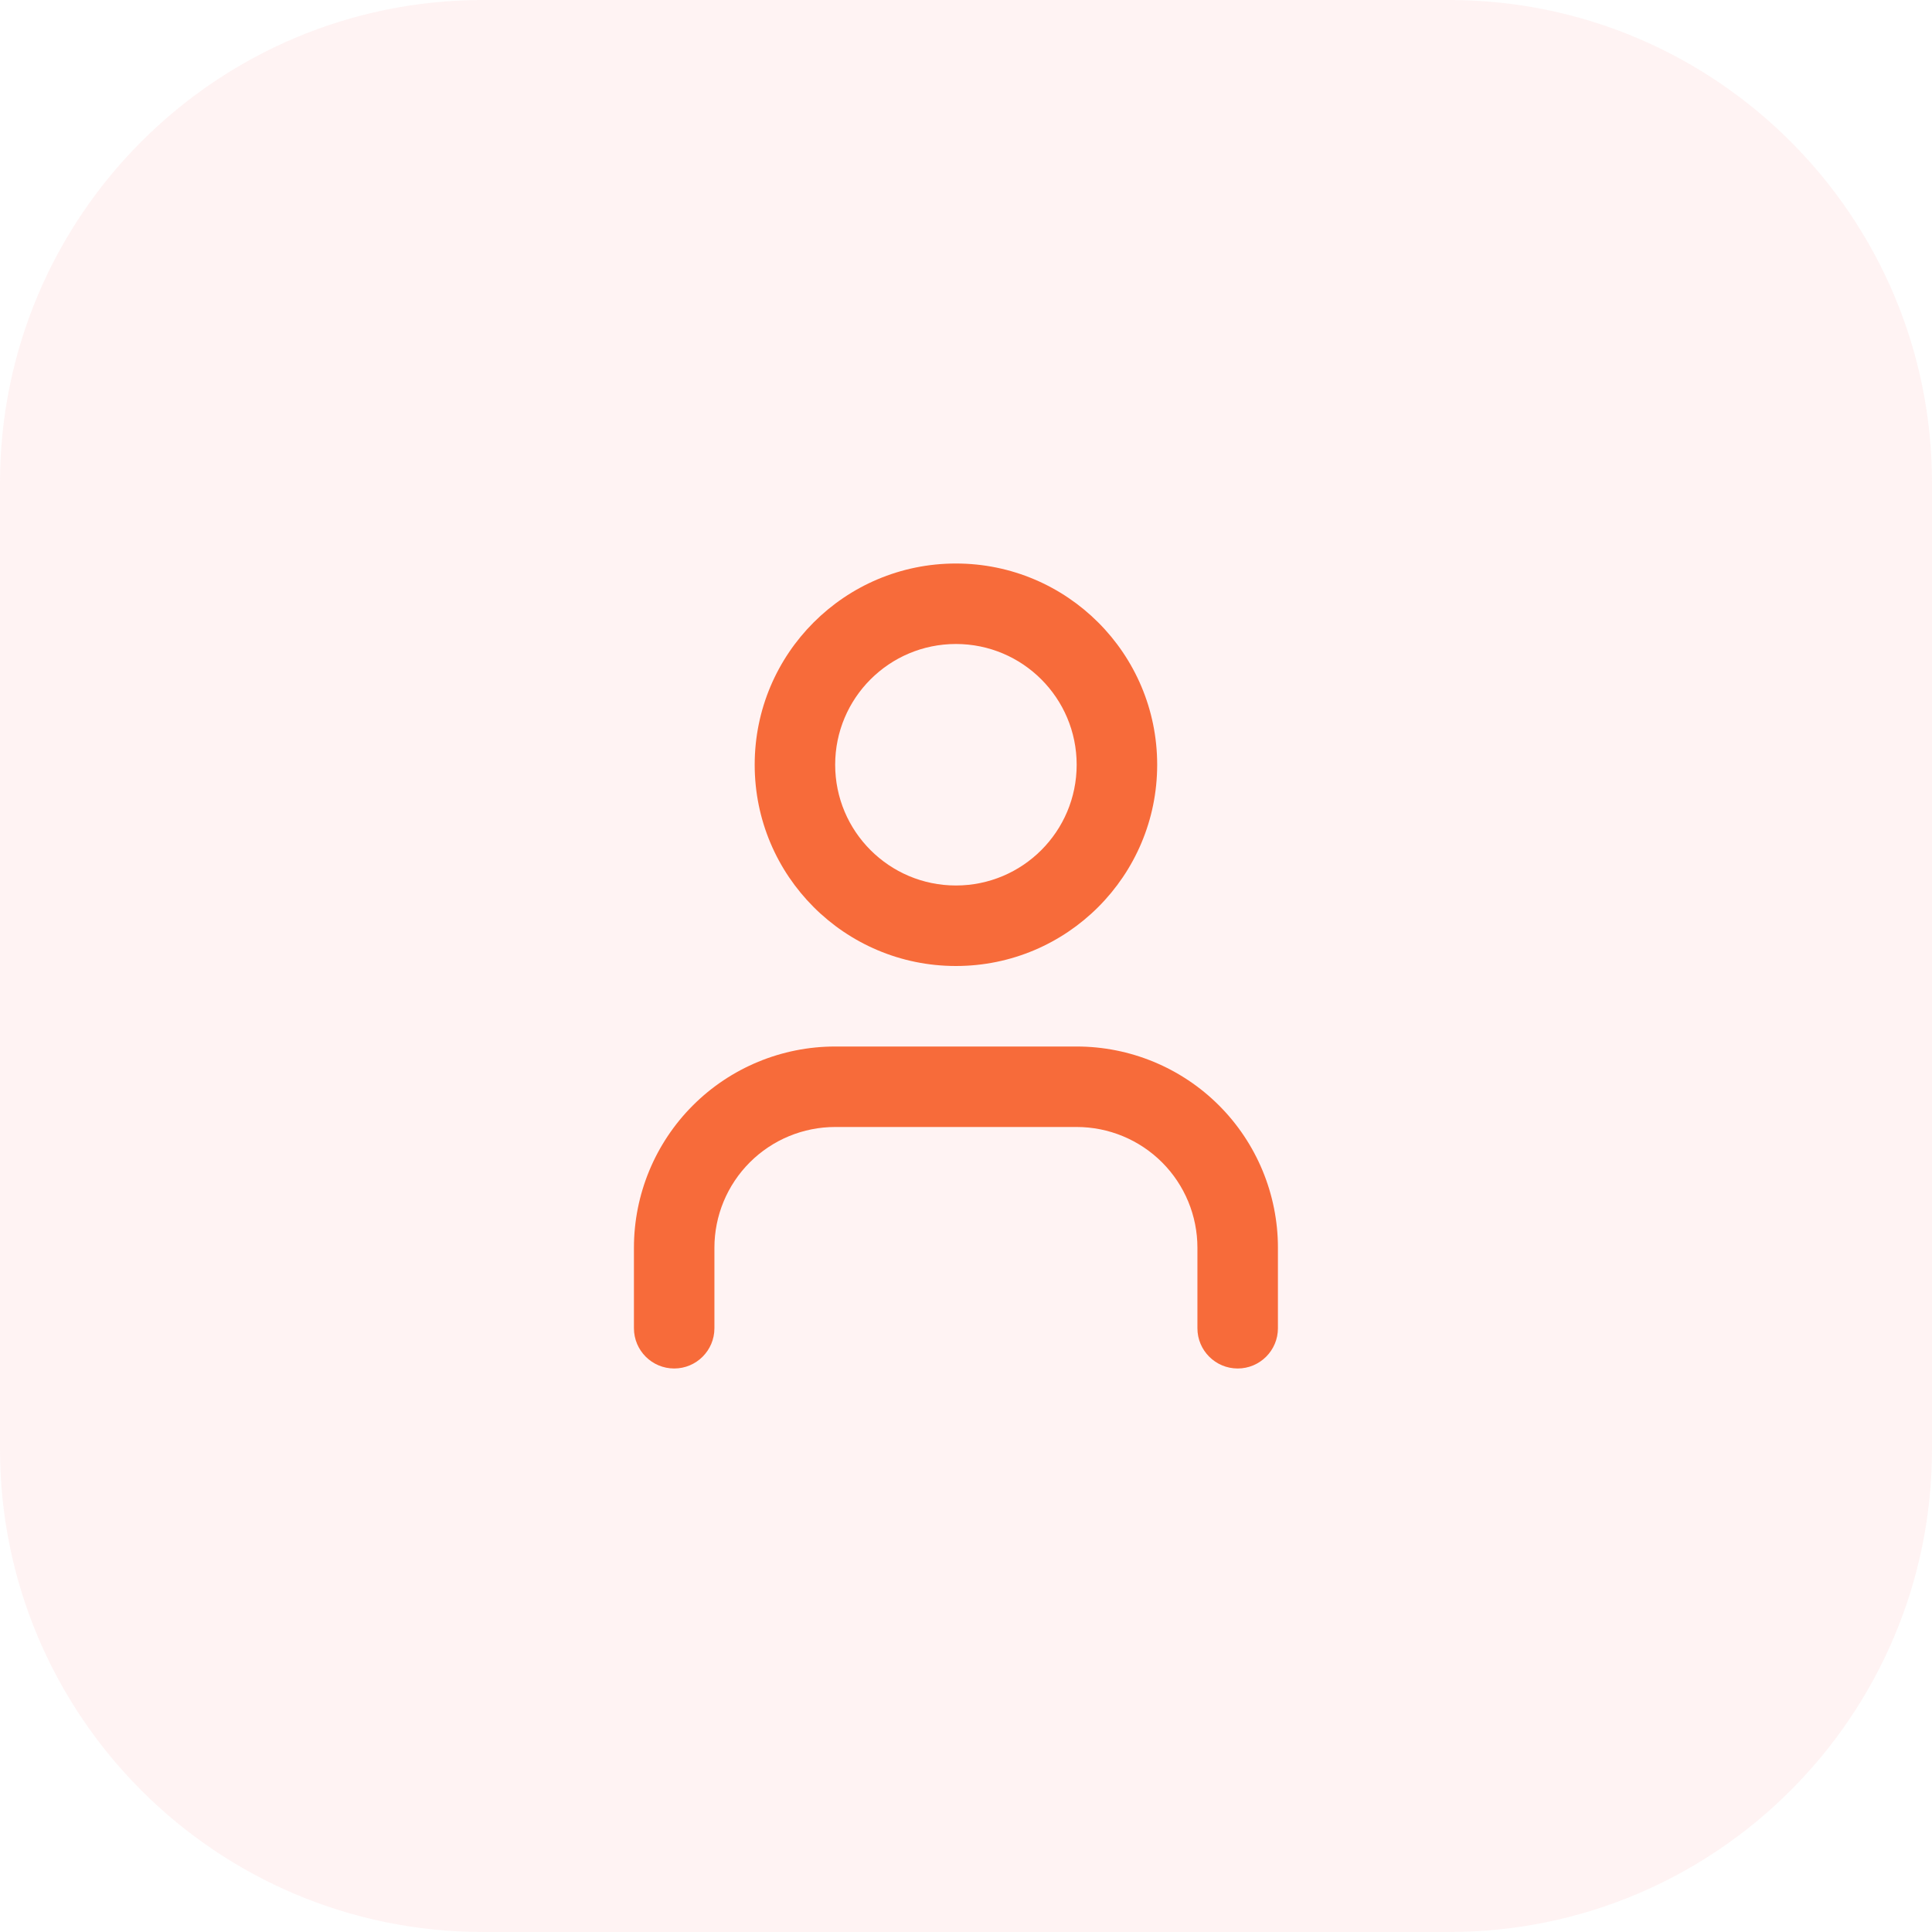
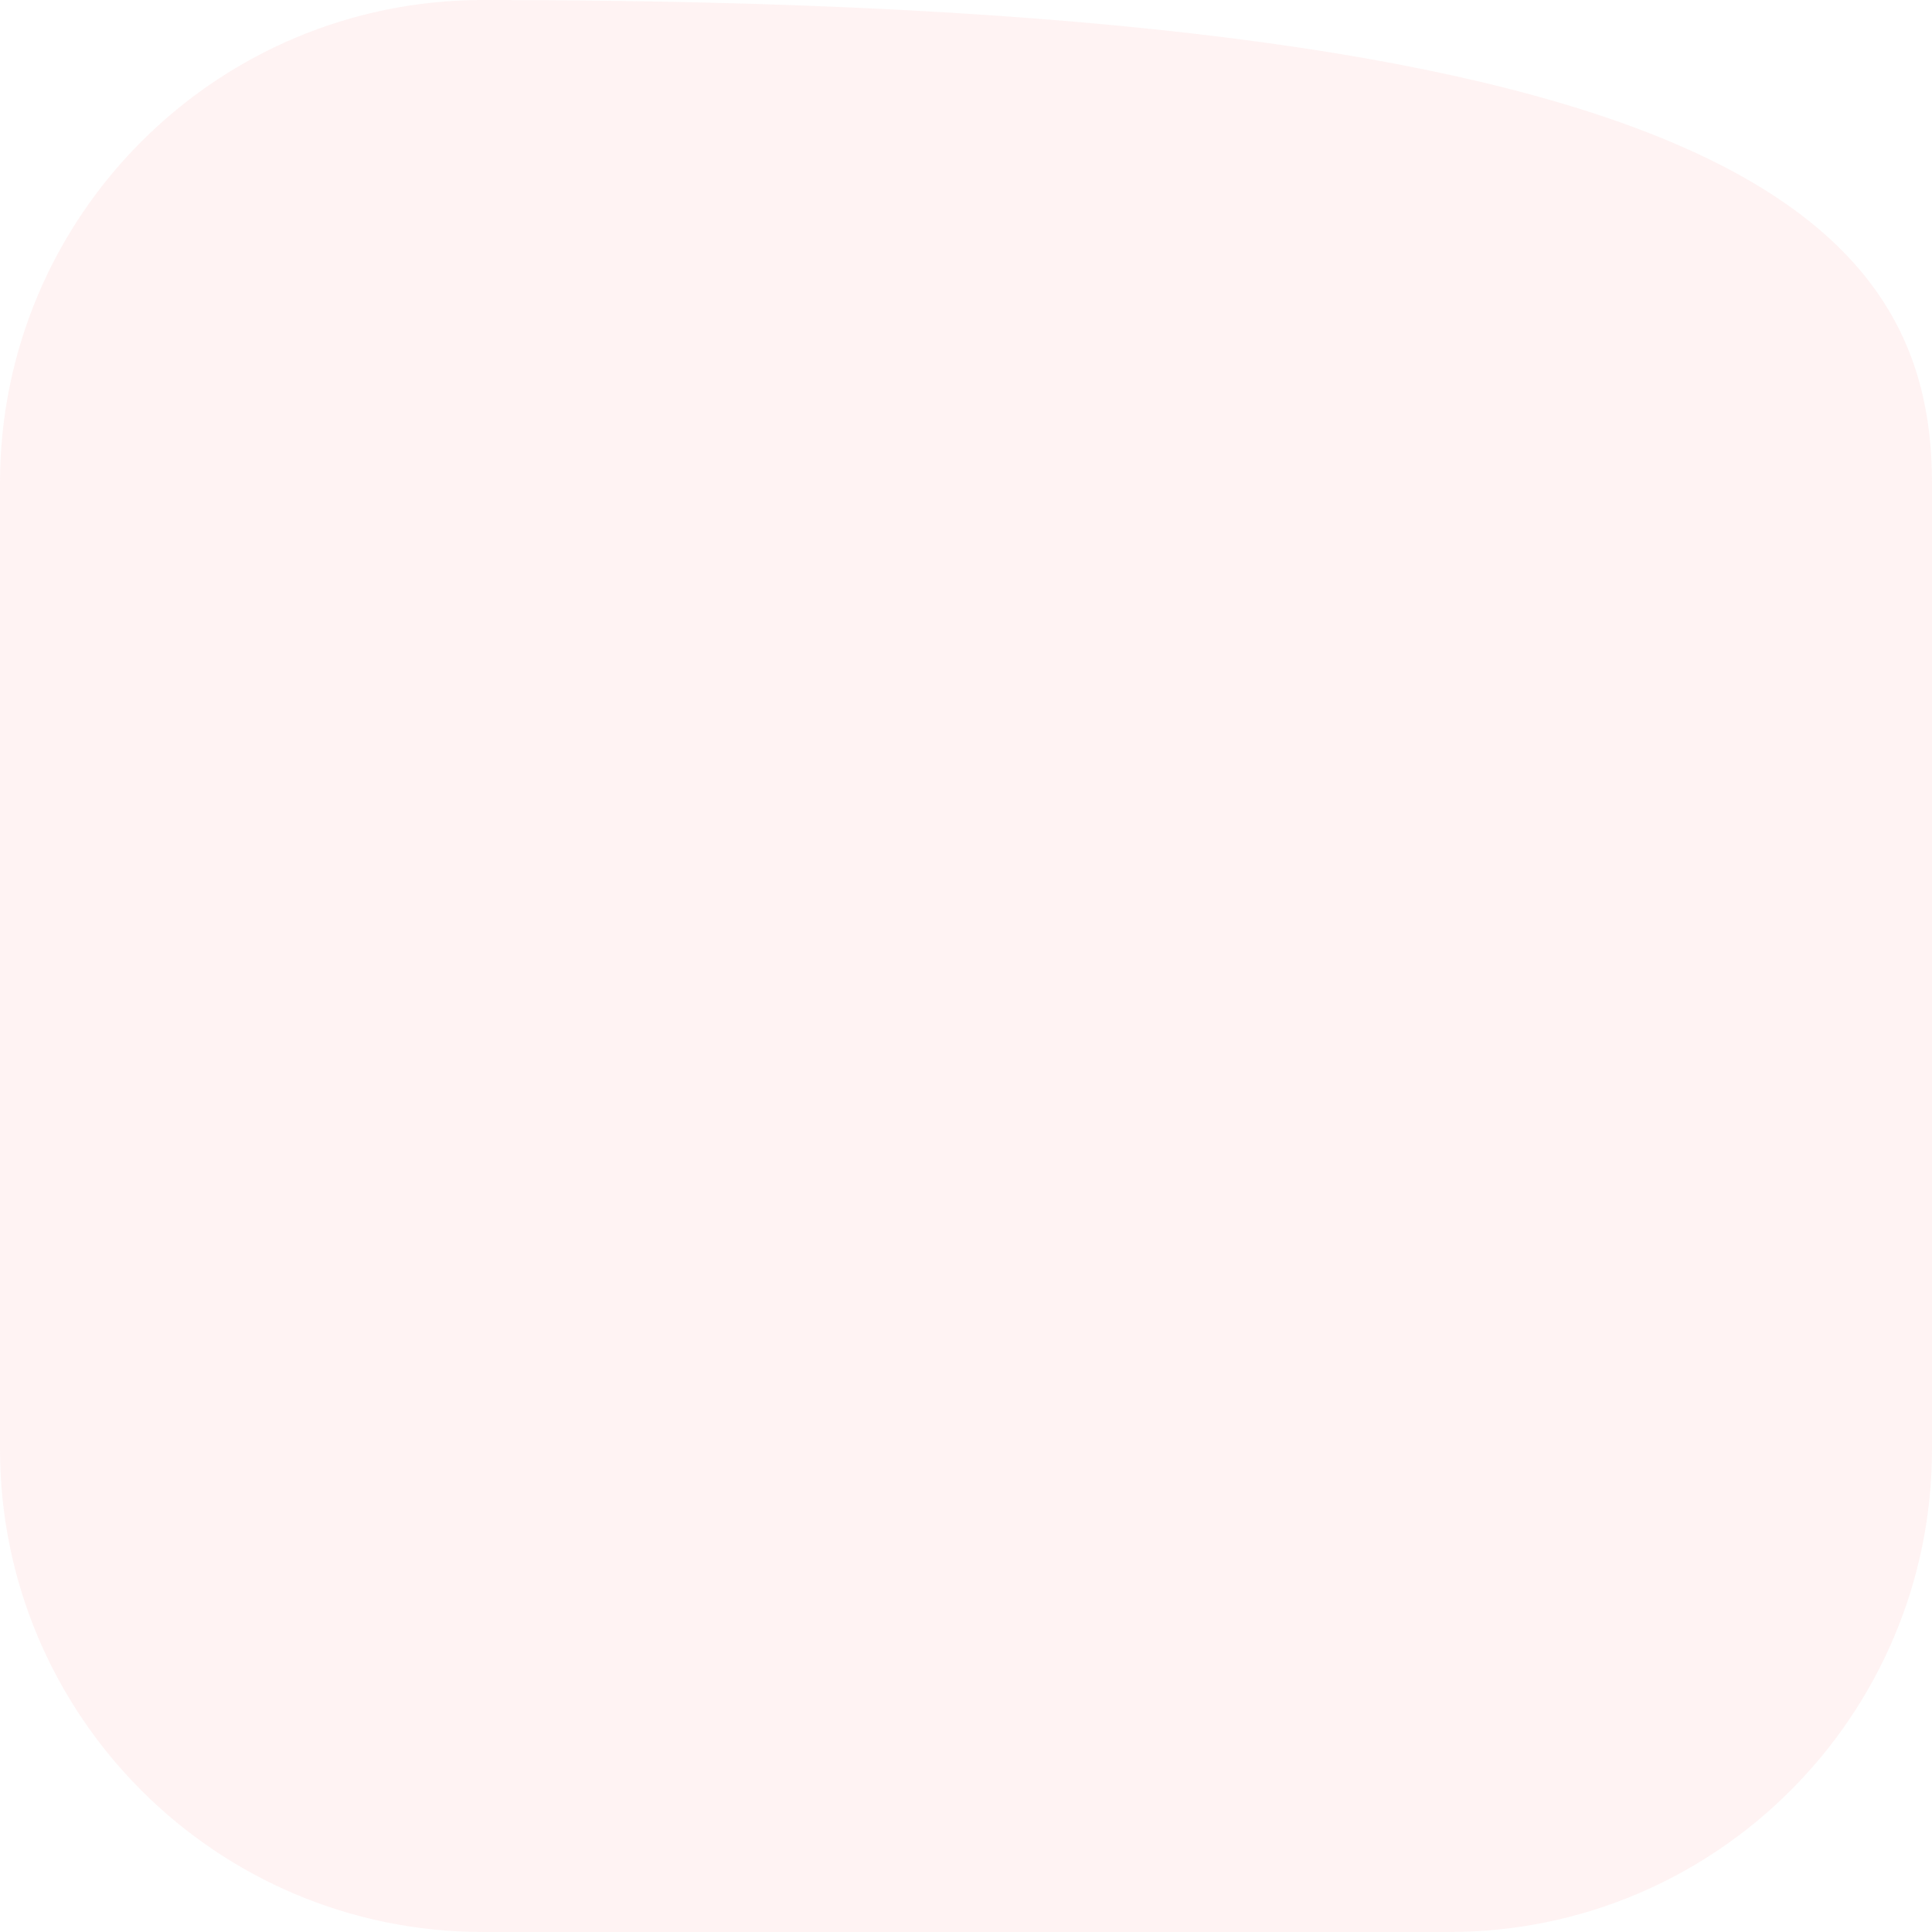
<svg xmlns="http://www.w3.org/2000/svg" fill="none" height="100%" overflow="visible" preserveAspectRatio="none" style="display: block;" viewBox="0 0 64 64" width="100%">
  <g id="Values">
-     <path d="M0 16C0 7.163 7.163 0 16 0H48C56.837 0 64 7.163 64 16V48C64 56.837 56.837 64 48 64H16C7.163 64 0 56.837 0 48V16Z" fill="#FF6C68" fill-opacity="0.082" />
+     <path d="M0 16C0 7.163 7.163 0 16 0C56.837 0 64 7.163 64 16V48C64 56.837 56.837 64 48 64H16C7.163 64 0 56.837 0 48V16Z" fill="#FF6C68" fill-opacity="0.082" />
    <g id="Icon">
-       <path d="M35.666 34.667C37.434 34.667 39.131 35.369 40.381 36.619C41.631 37.869 42.333 39.565 42.333 41.333V44C42.333 44.736 41.736 45.333 41 45.333C40.264 45.333 39.666 44.736 39.666 44V41.333C39.666 40.272 39.245 39.255 38.495 38.505C37.745 37.755 36.727 37.333 35.666 37.333H27.666C26.605 37.333 25.588 37.755 24.838 38.505C24.088 39.255 23.666 40.272 23.666 41.333V44C23.666 44.736 23.069 45.333 22.333 45.333C21.597 45.333 21 44.736 21 44V41.333C21 39.565 21.702 37.869 22.952 36.619C24.202 35.369 25.898 34.667 27.666 34.667H35.666ZM31.666 18.667C35.348 18.667 38.333 21.651 38.333 25.333C38.333 29.015 35.348 32 31.666 32C27.984 32 25 29.015 25 25.333C25 21.651 27.984 18.667 31.666 18.667ZM31.666 21.333C29.457 21.333 27.666 23.124 27.666 25.333C27.666 27.542 29.457 29.333 31.666 29.333C33.875 29.333 35.666 27.542 35.666 25.333C35.666 23.124 33.875 21.333 31.666 21.333Z" fill="#F76B3A" id="Union" />
-     </g>
+       </g>
  </g>
</svg>